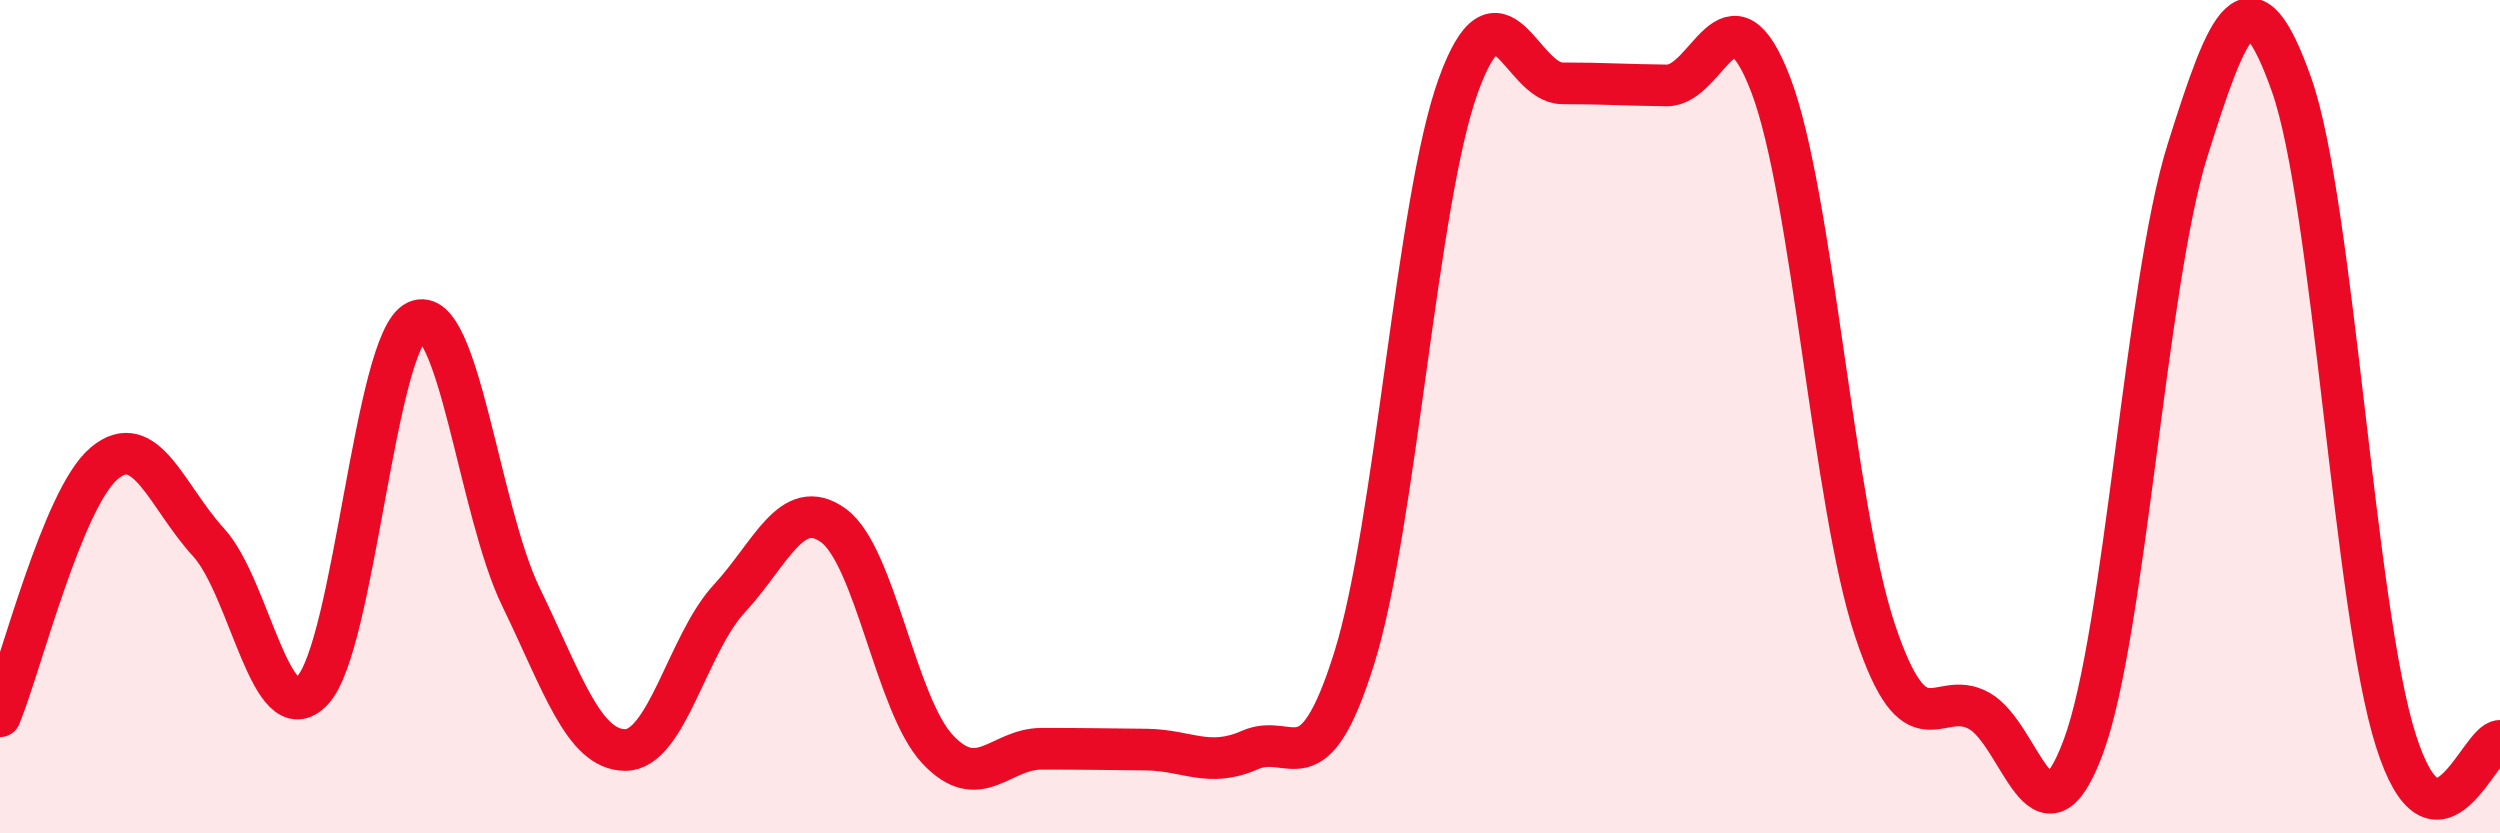
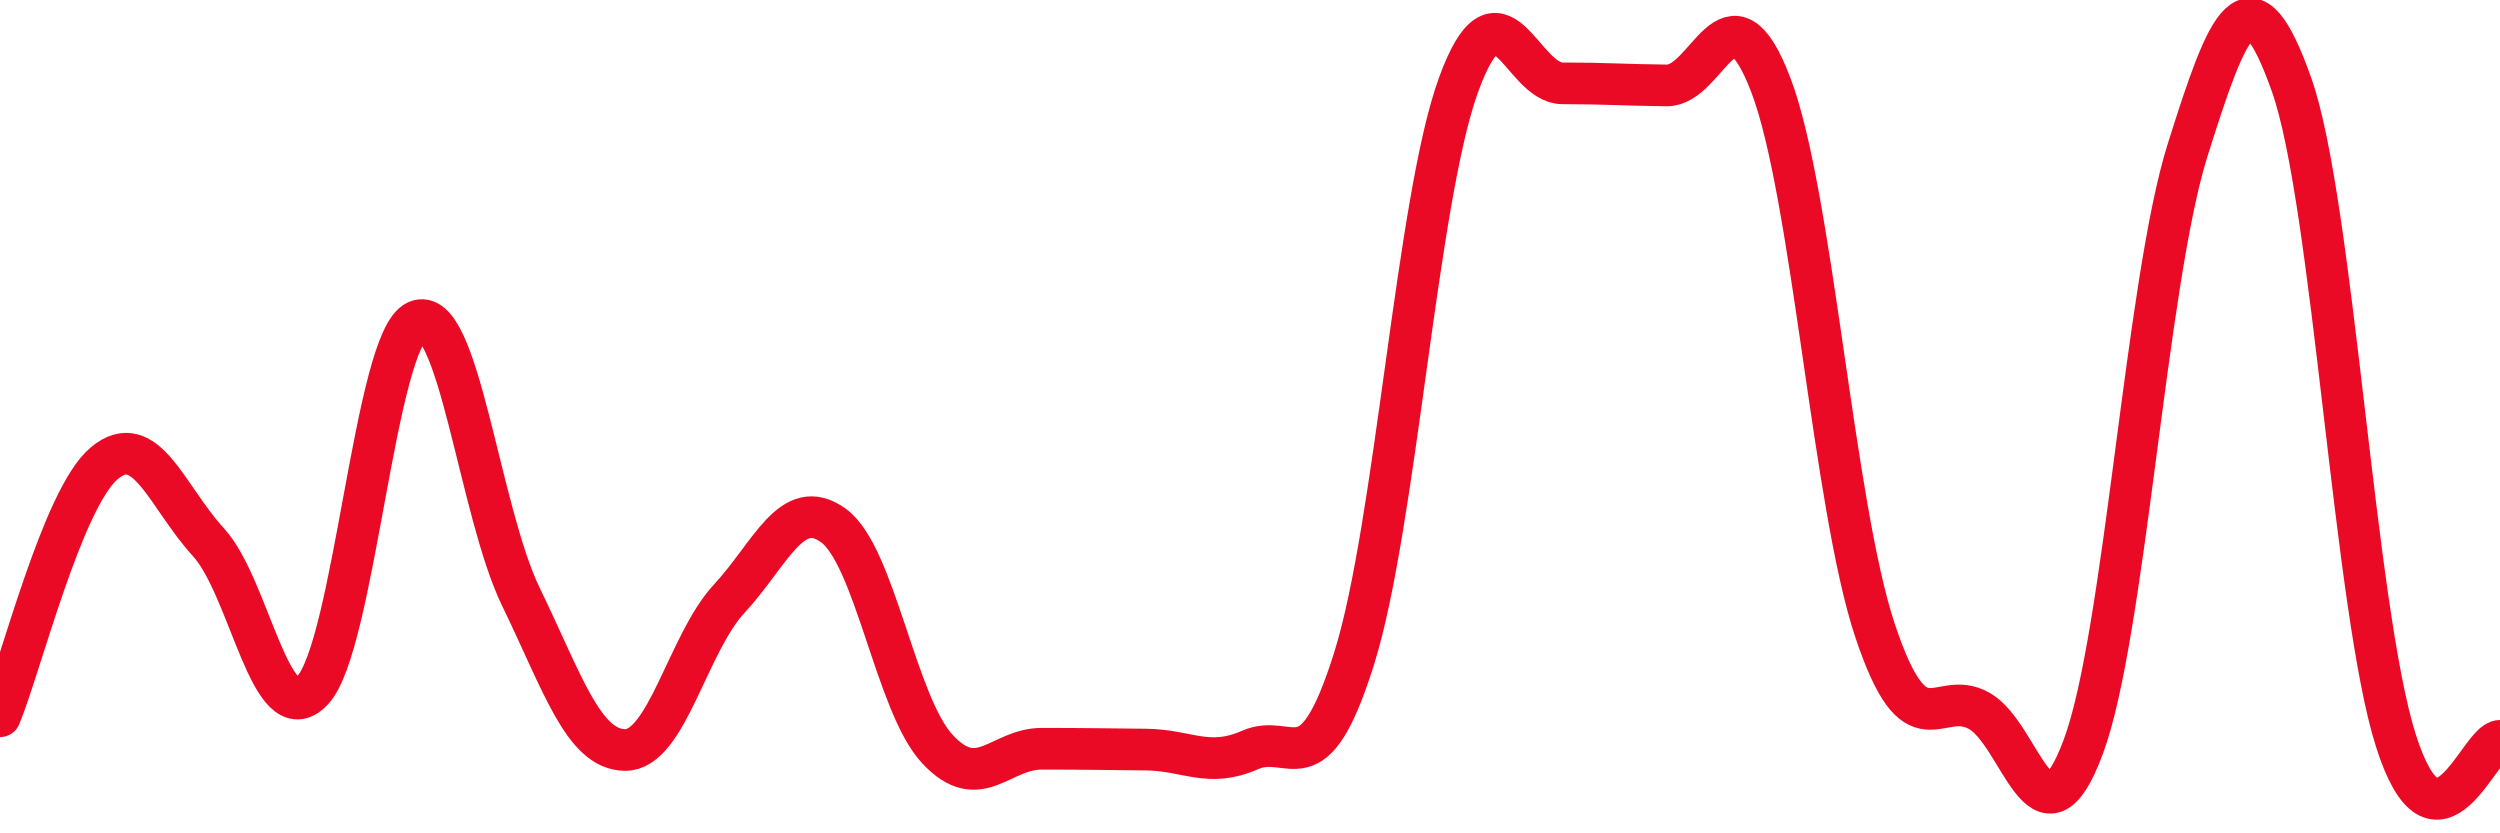
<svg xmlns="http://www.w3.org/2000/svg" width="60" height="20" viewBox="0 0 60 20">
-   <path d="M 0,17.19 C 0.5,15.98 1.5,11.96 2.5,11.12 C 3.5,10.28 4,11.92 5,13.01 C 6,14.1 6.5,17.63 7.5,16.57 C 8.5,15.51 9,8.16 10,7.71 C 11,7.26 11.5,12.26 12.5,14.32 C 13.5,16.38 14,17.99 15,18 C 16,18.01 16.5,15.45 17.5,14.37 C 18.5,13.29 19,11.89 20,12.61 C 21,13.33 21.5,16.91 22.5,17.98 C 23.5,19.05 24,17.97 25,17.97 C 26,17.97 26.5,17.98 27.5,17.99 C 28.5,18 29,18.44 30,18 C 31,17.56 31.5,18.99 32.5,15.8 C 33.5,12.61 34,4.81 35,2.05 C 36,-0.71 36.5,2 37.5,2 C 38.5,2 39,2.04 40,2.05 C 41,2.06 41.5,-0.58 42.5,2.04 C 43.5,4.66 44,12.13 45,15.13 C 46,18.13 46.5,16.5 47.5,17.06 C 48.5,17.62 49,20.61 50,17.92 C 51,15.23 51.5,6.79 52.5,3.61 C 53.5,0.43 54,-0.79 55,2.04 C 56,4.87 56.5,14.62 57.5,17.77 C 58.5,20.92 59.5,17.78 60,17.78L60 20L0 20Z" fill="#EB0A25" opacity="0.1" stroke-linecap="round" stroke-linejoin="round" />
  <path d="M 0,17.19 C 0.5,15.98 1.5,11.96 2.5,11.12 C 3.5,10.28 4,11.92 5,13.01 C 6,14.1 6.5,17.63 7.5,16.57 C 8.5,15.51 9,8.16 10,7.71 C 11,7.26 11.5,12.26 12.5,14.32 C 13.5,16.38 14,17.99 15,18 C 16,18.01 16.5,15.45 17.5,14.37 C 18.5,13.29 19,11.89 20,12.61 C 21,13.33 21.5,16.91 22.5,17.98 C 23.5,19.05 24,17.97 25,17.97 C 26,17.97 26.5,17.98 27.5,17.99 C 28.5,18 29,18.44 30,18 C 31,17.56 31.5,18.99 32.5,15.8 C 33.5,12.61 34,4.81 35,2.05 C 36,-0.71 36.5,2 37.5,2 C 38.5,2 39,2.04 40,2.05 C 41,2.06 41.5,-0.58 42.5,2.04 C 43.5,4.66 44,12.13 45,15.13 C 46,18.13 46.5,16.5 47.5,17.06 C 48.5,17.62 49,20.61 50,17.92 C 51,15.23 51.5,6.79 52.5,3.61 C 53.5,0.43 54,-0.79 55,2.04 C 56,4.87 56.5,14.62 57.5,17.77 C 58.5,20.92 59.5,17.78 60,17.78" stroke="#EB0A25" stroke-width="1" fill="none" stroke-linecap="round" stroke-linejoin="round" />
</svg>